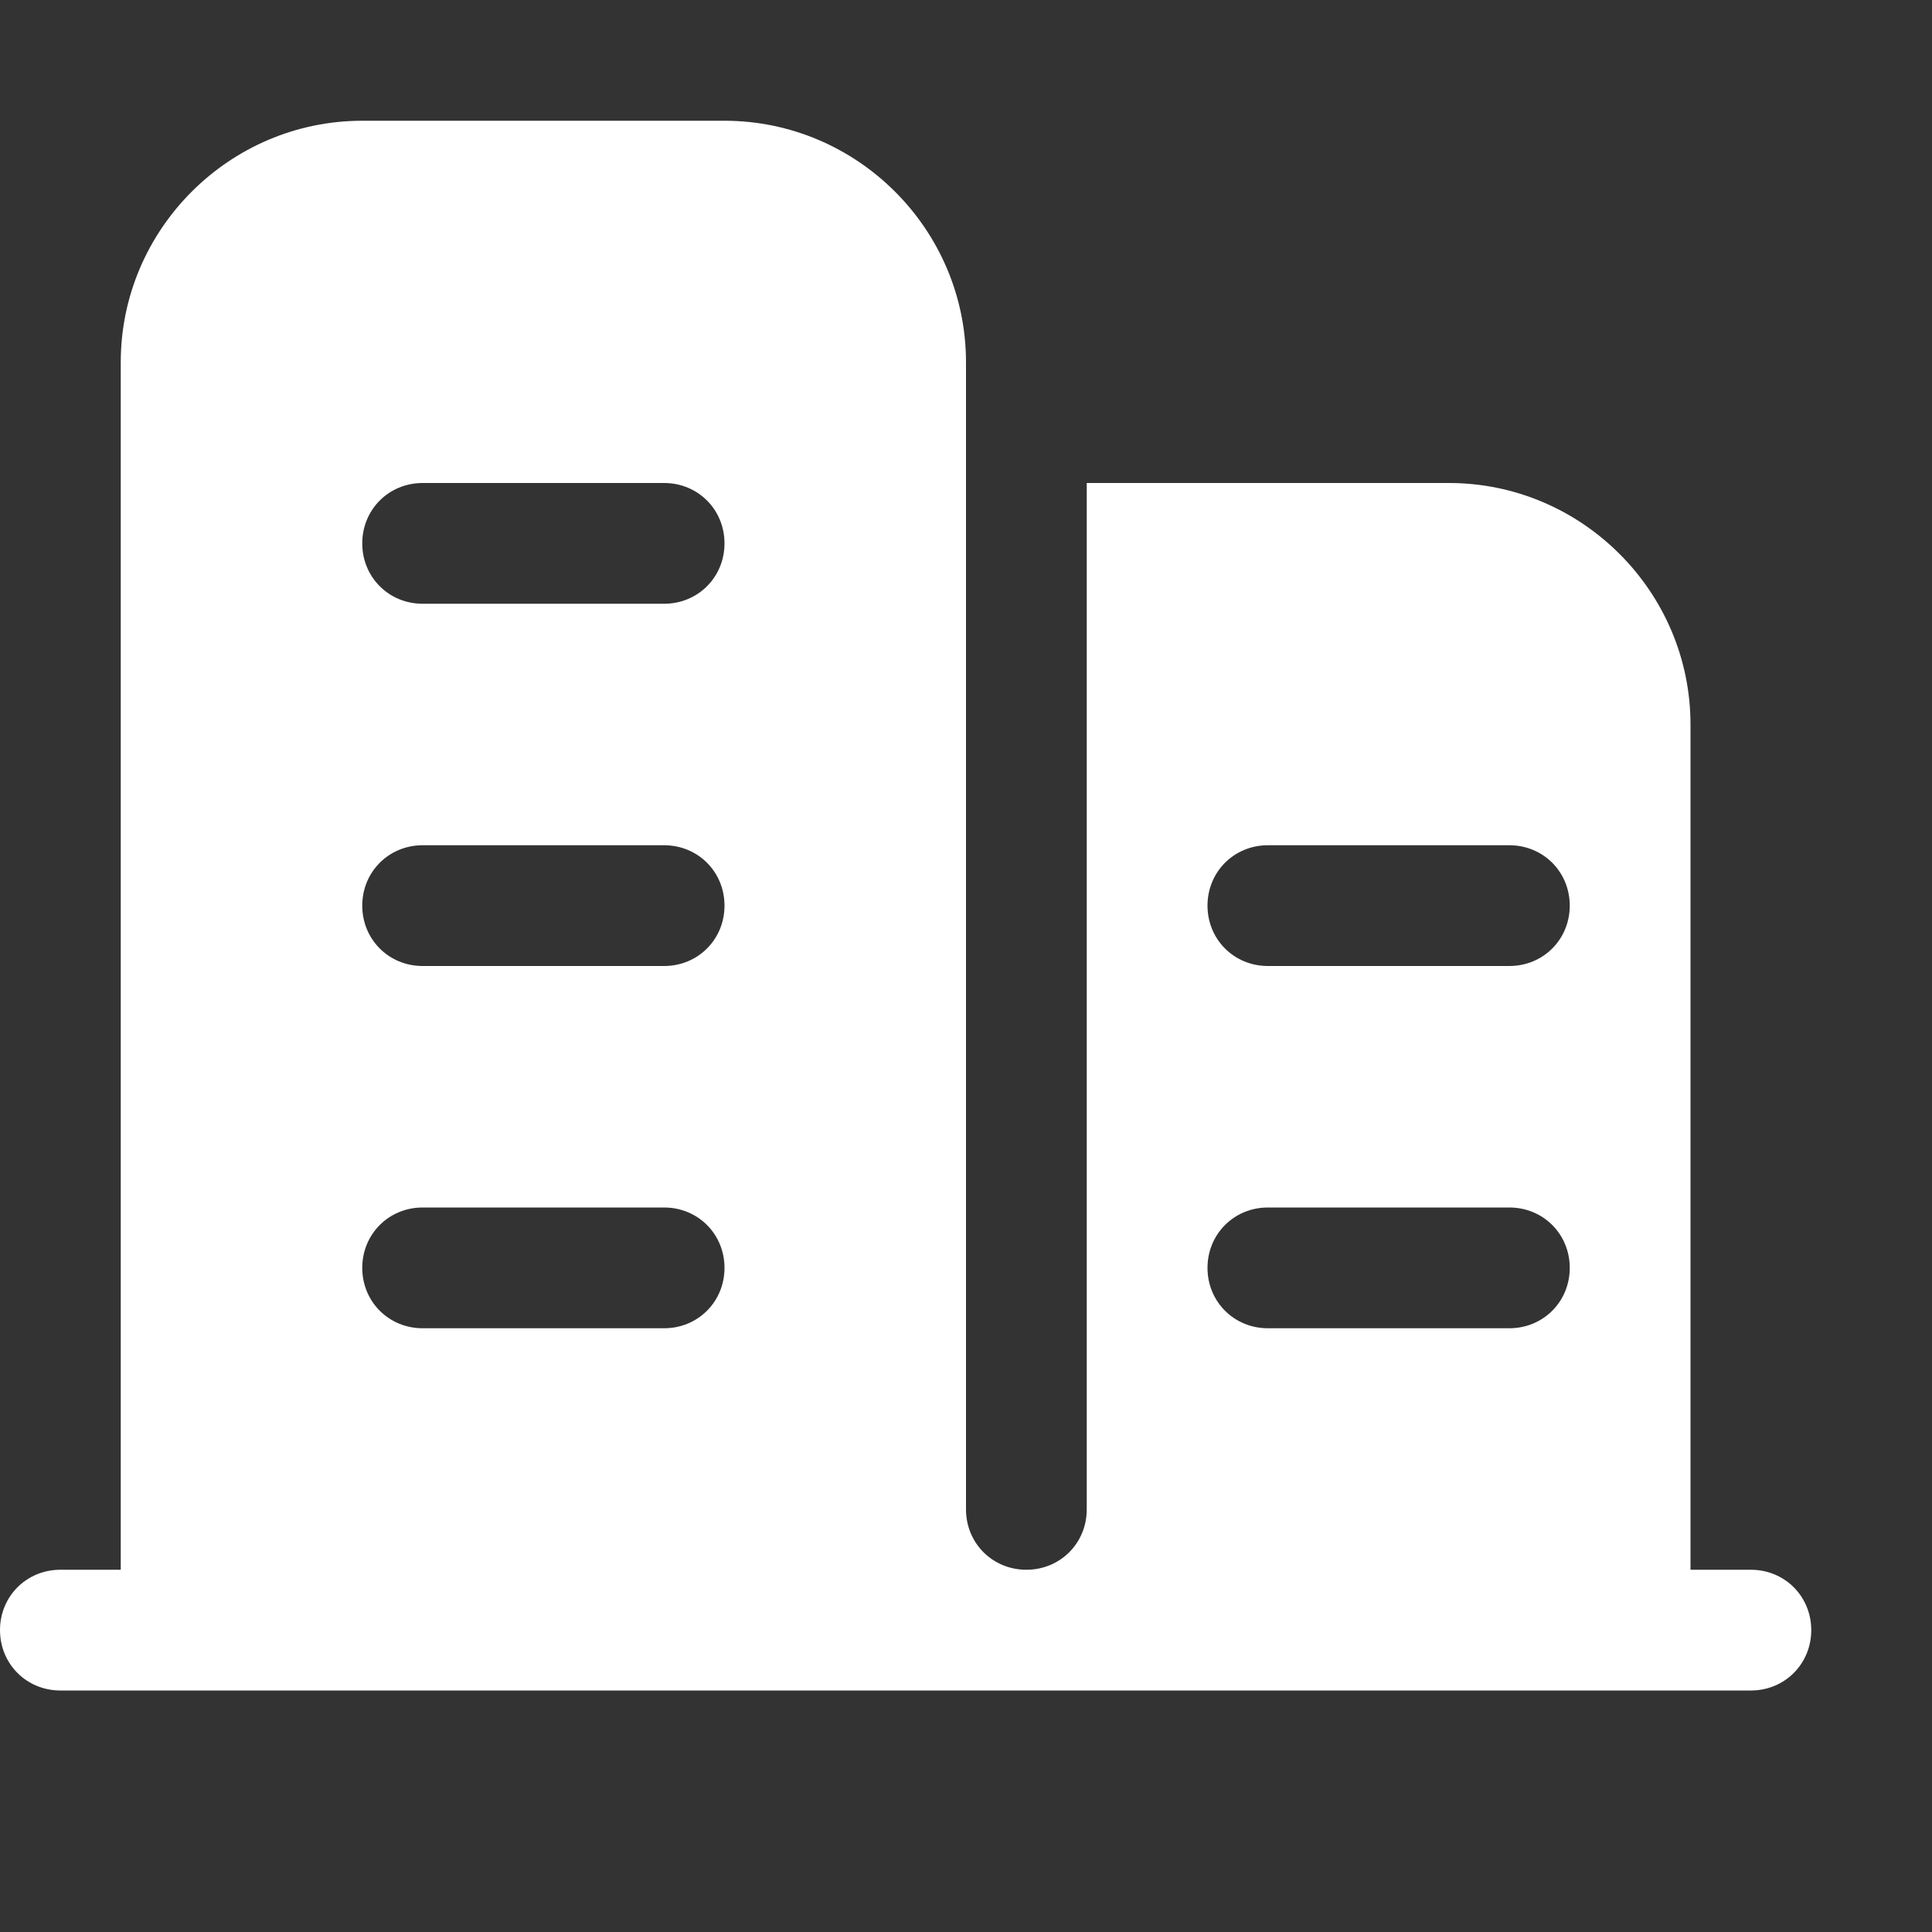
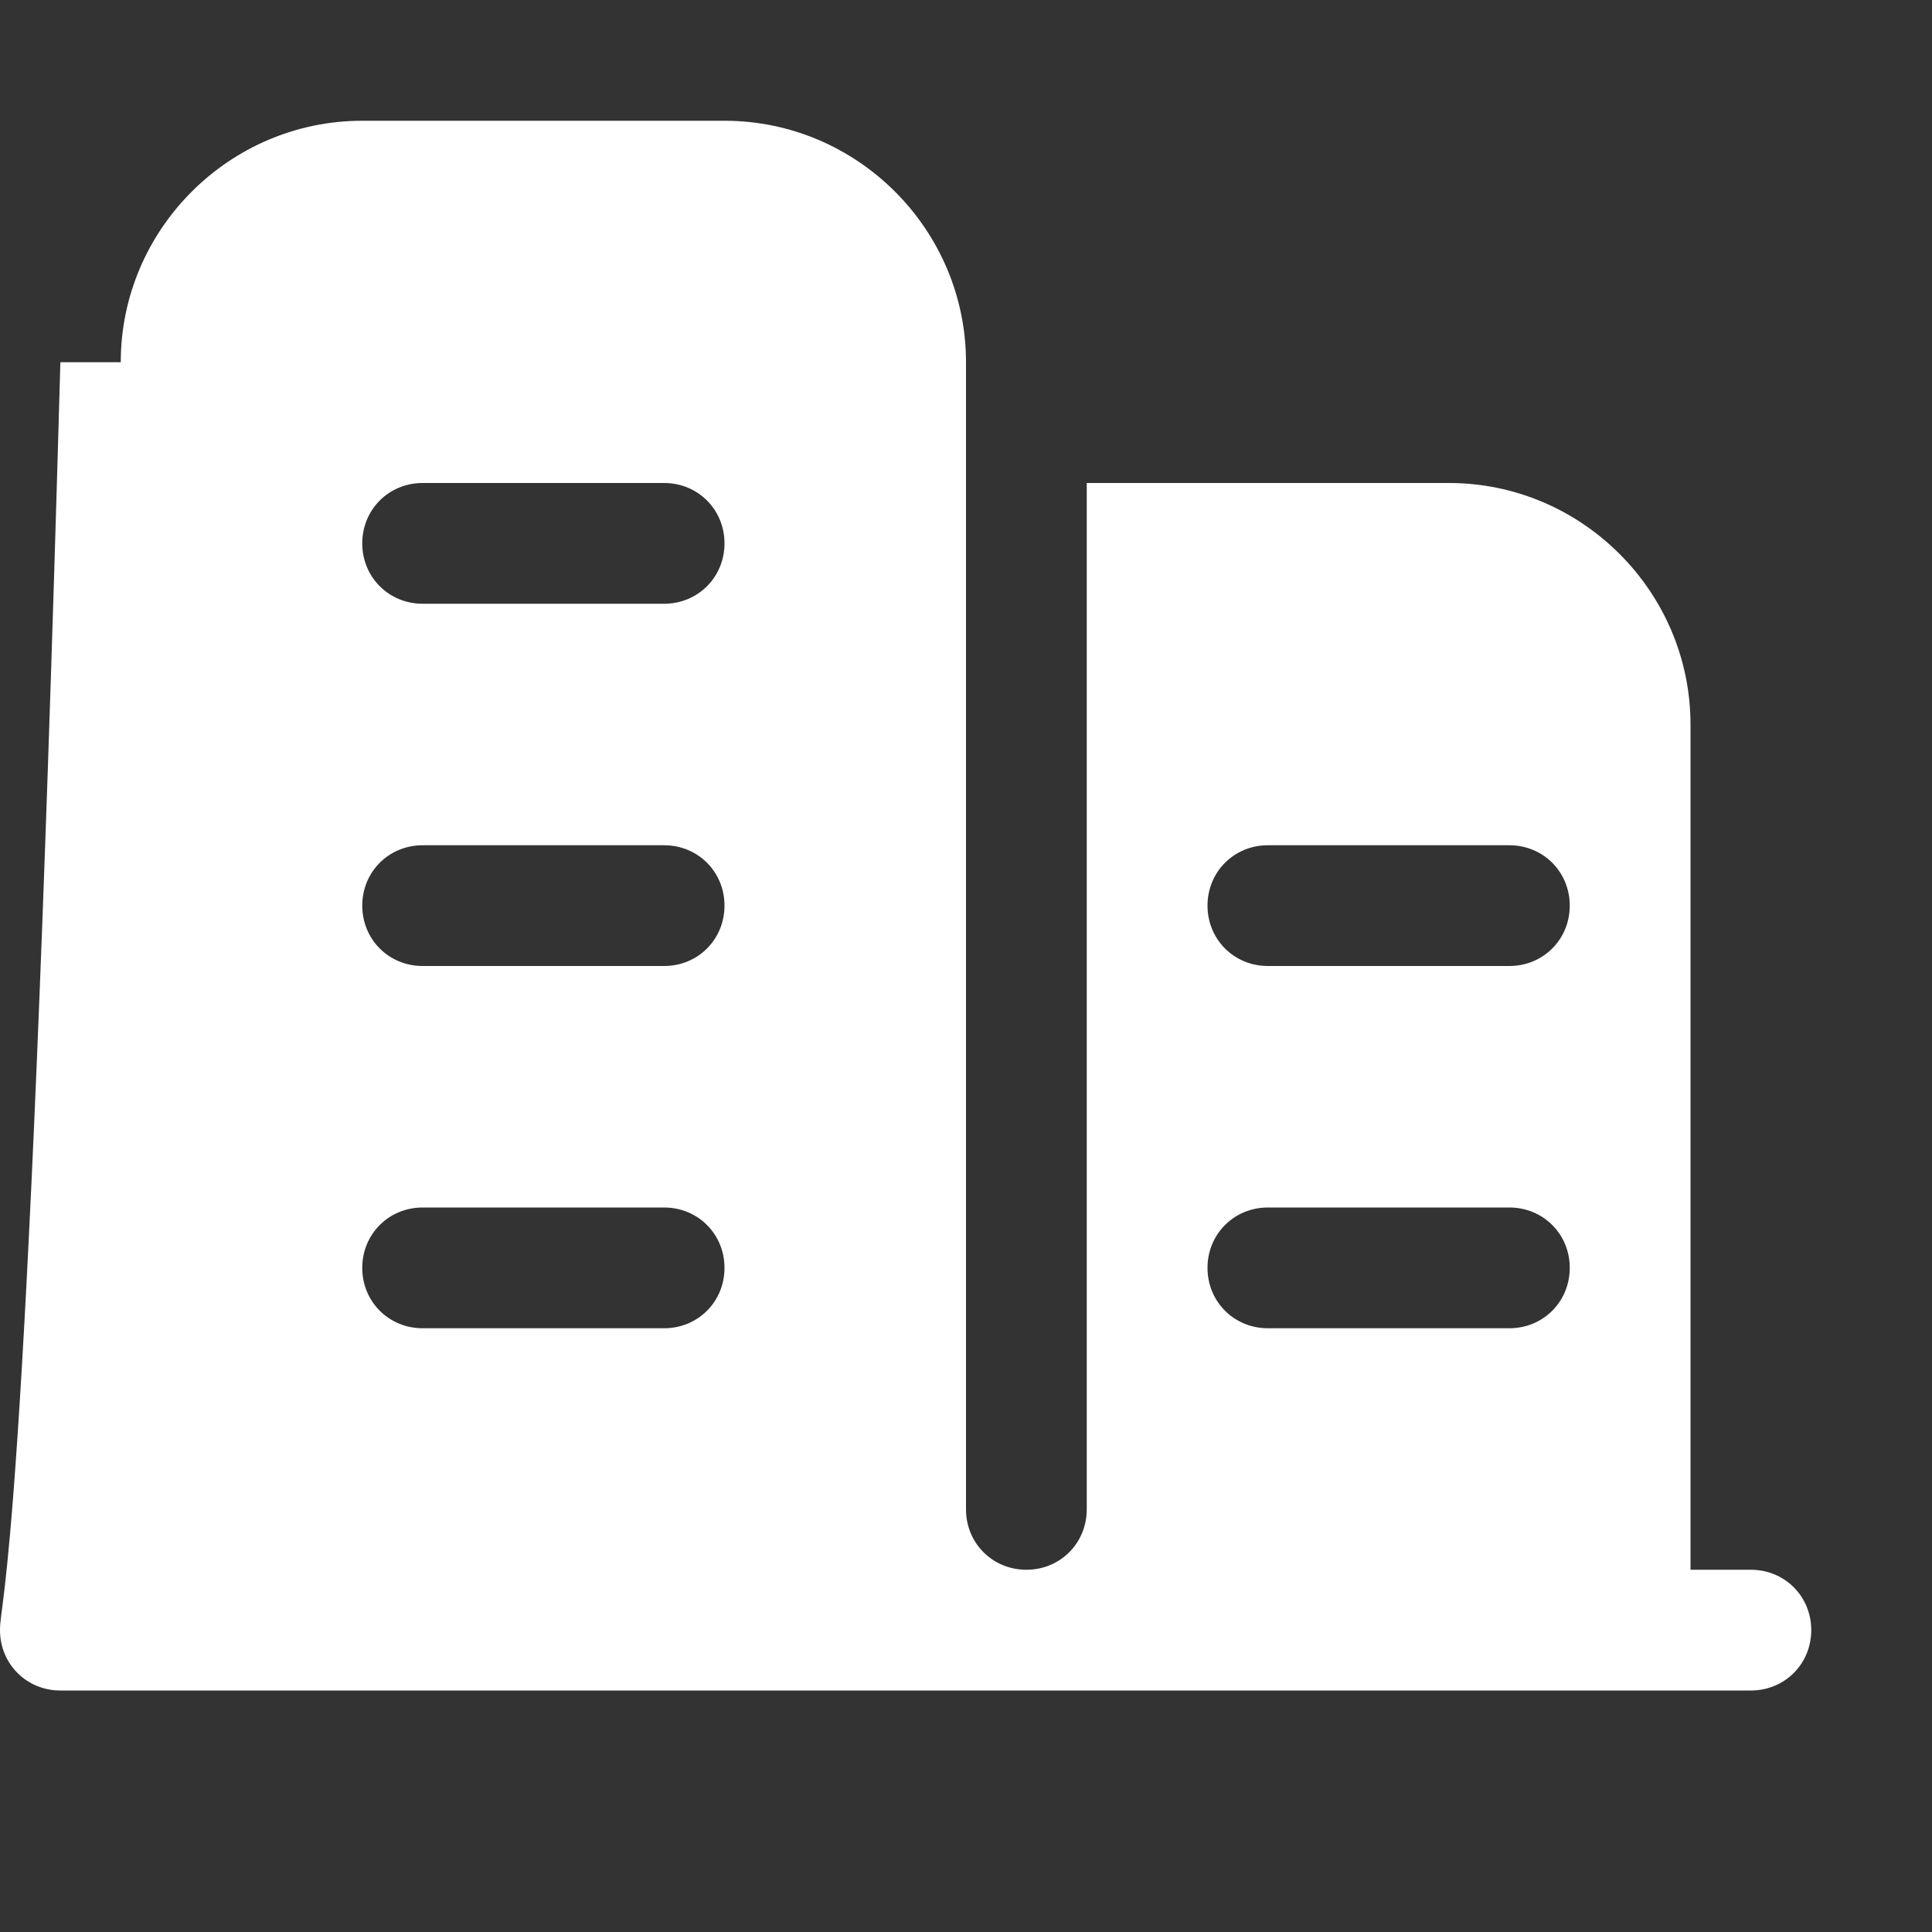
<svg xmlns="http://www.w3.org/2000/svg" width="72" height="72" viewBox="0 0 72 72" fill="none">
  <rect x="0" y="0" width="72" height="72" fill="#333333" stroke="none" />
-   <path d="M65.25 58.5H63V27C63 22.05 58.95 18 54 18H40.5V56.25C40.5 57.51 39.51 58.5 38.25 58.5C36.99 58.5 36 57.51 36 56.25V13.5C36 8.55 31.95 4.5 27 4.5H13.5C8.55 4.5 4.5 8.55 4.5 13.5V58.5H2.25C0.99 58.5 0 59.49 0 60.75C0 62.01 0.99 63 2.25 63H65.25C66.51 63 67.5 62.01 67.5 60.75C67.5 59.49 66.51 58.5 65.25 58.5ZM24.75 49.5H15.75C14.49 49.5 13.5 48.51 13.5 47.25C13.5 45.99 14.49 45 15.75 45H24.75C26.01 45 27 45.99 27 47.25C27 48.51 26.01 49.5 24.75 49.5ZM24.75 36H15.75C14.49 36 13.5 35.01 13.5 33.75C13.5 32.49 14.49 31.5 15.75 31.5H24.75C26.01 31.5 27 32.49 27 33.75C27 35.01 26.01 36 24.75 36ZM24.75 22.5H15.75C14.49 22.5 13.5 21.51 13.5 20.25C13.5 18.99 14.49 18 15.75 18H24.75C26.01 18 27 18.99 27 20.25C27 21.51 26.01 22.5 24.75 22.5ZM56.25 49.5H47.25C45.99 49.5 45 48.51 45 47.25C45 45.99 45.99 45 47.25 45H56.25C57.51 45 58.5 45.99 58.5 47.25C58.5 48.51 57.51 49.5 56.25 49.5ZM56.25 36H47.25C45.99 36 45 35.01 45 33.75C45 32.49 45.99 31.5 47.25 31.5H56.25C57.51 31.5 58.5 32.49 58.5 33.75C58.5 35.01 57.51 36 56.25 36Z" fill="white" />
+   <path d="M65.25 58.5H63V27C63 22.05 58.95 18 54 18H40.5V56.25C40.5 57.51 39.51 58.5 38.25 58.5C36.99 58.5 36 57.51 36 56.25V13.5C36 8.55 31.95 4.5 27 4.5H13.5C8.55 4.5 4.5 8.55 4.5 13.5H2.25C0.99 58.5 0 59.49 0 60.75C0 62.01 0.99 63 2.25 63H65.25C66.51 63 67.5 62.01 67.5 60.75C67.5 59.49 66.51 58.5 65.25 58.5ZM24.75 49.5H15.75C14.49 49.5 13.5 48.51 13.5 47.25C13.5 45.99 14.49 45 15.75 45H24.75C26.01 45 27 45.99 27 47.25C27 48.51 26.01 49.5 24.75 49.5ZM24.75 36H15.75C14.49 36 13.5 35.01 13.5 33.75C13.5 32.49 14.49 31.5 15.75 31.5H24.75C26.01 31.5 27 32.49 27 33.75C27 35.01 26.01 36 24.75 36ZM24.75 22.5H15.75C14.49 22.5 13.5 21.51 13.5 20.25C13.5 18.99 14.49 18 15.75 18H24.75C26.01 18 27 18.99 27 20.25C27 21.51 26.01 22.5 24.75 22.5ZM56.25 49.5H47.25C45.99 49.5 45 48.51 45 47.25C45 45.99 45.99 45 47.25 45H56.25C57.51 45 58.5 45.99 58.5 47.25C58.5 48.51 57.51 49.5 56.25 49.5ZM56.25 36H47.25C45.99 36 45 35.01 45 33.75C45 32.49 45.99 31.5 47.25 31.5H56.25C57.51 31.5 58.5 32.49 58.5 33.75C58.5 35.01 57.51 36 56.25 36Z" fill="white" />
</svg>